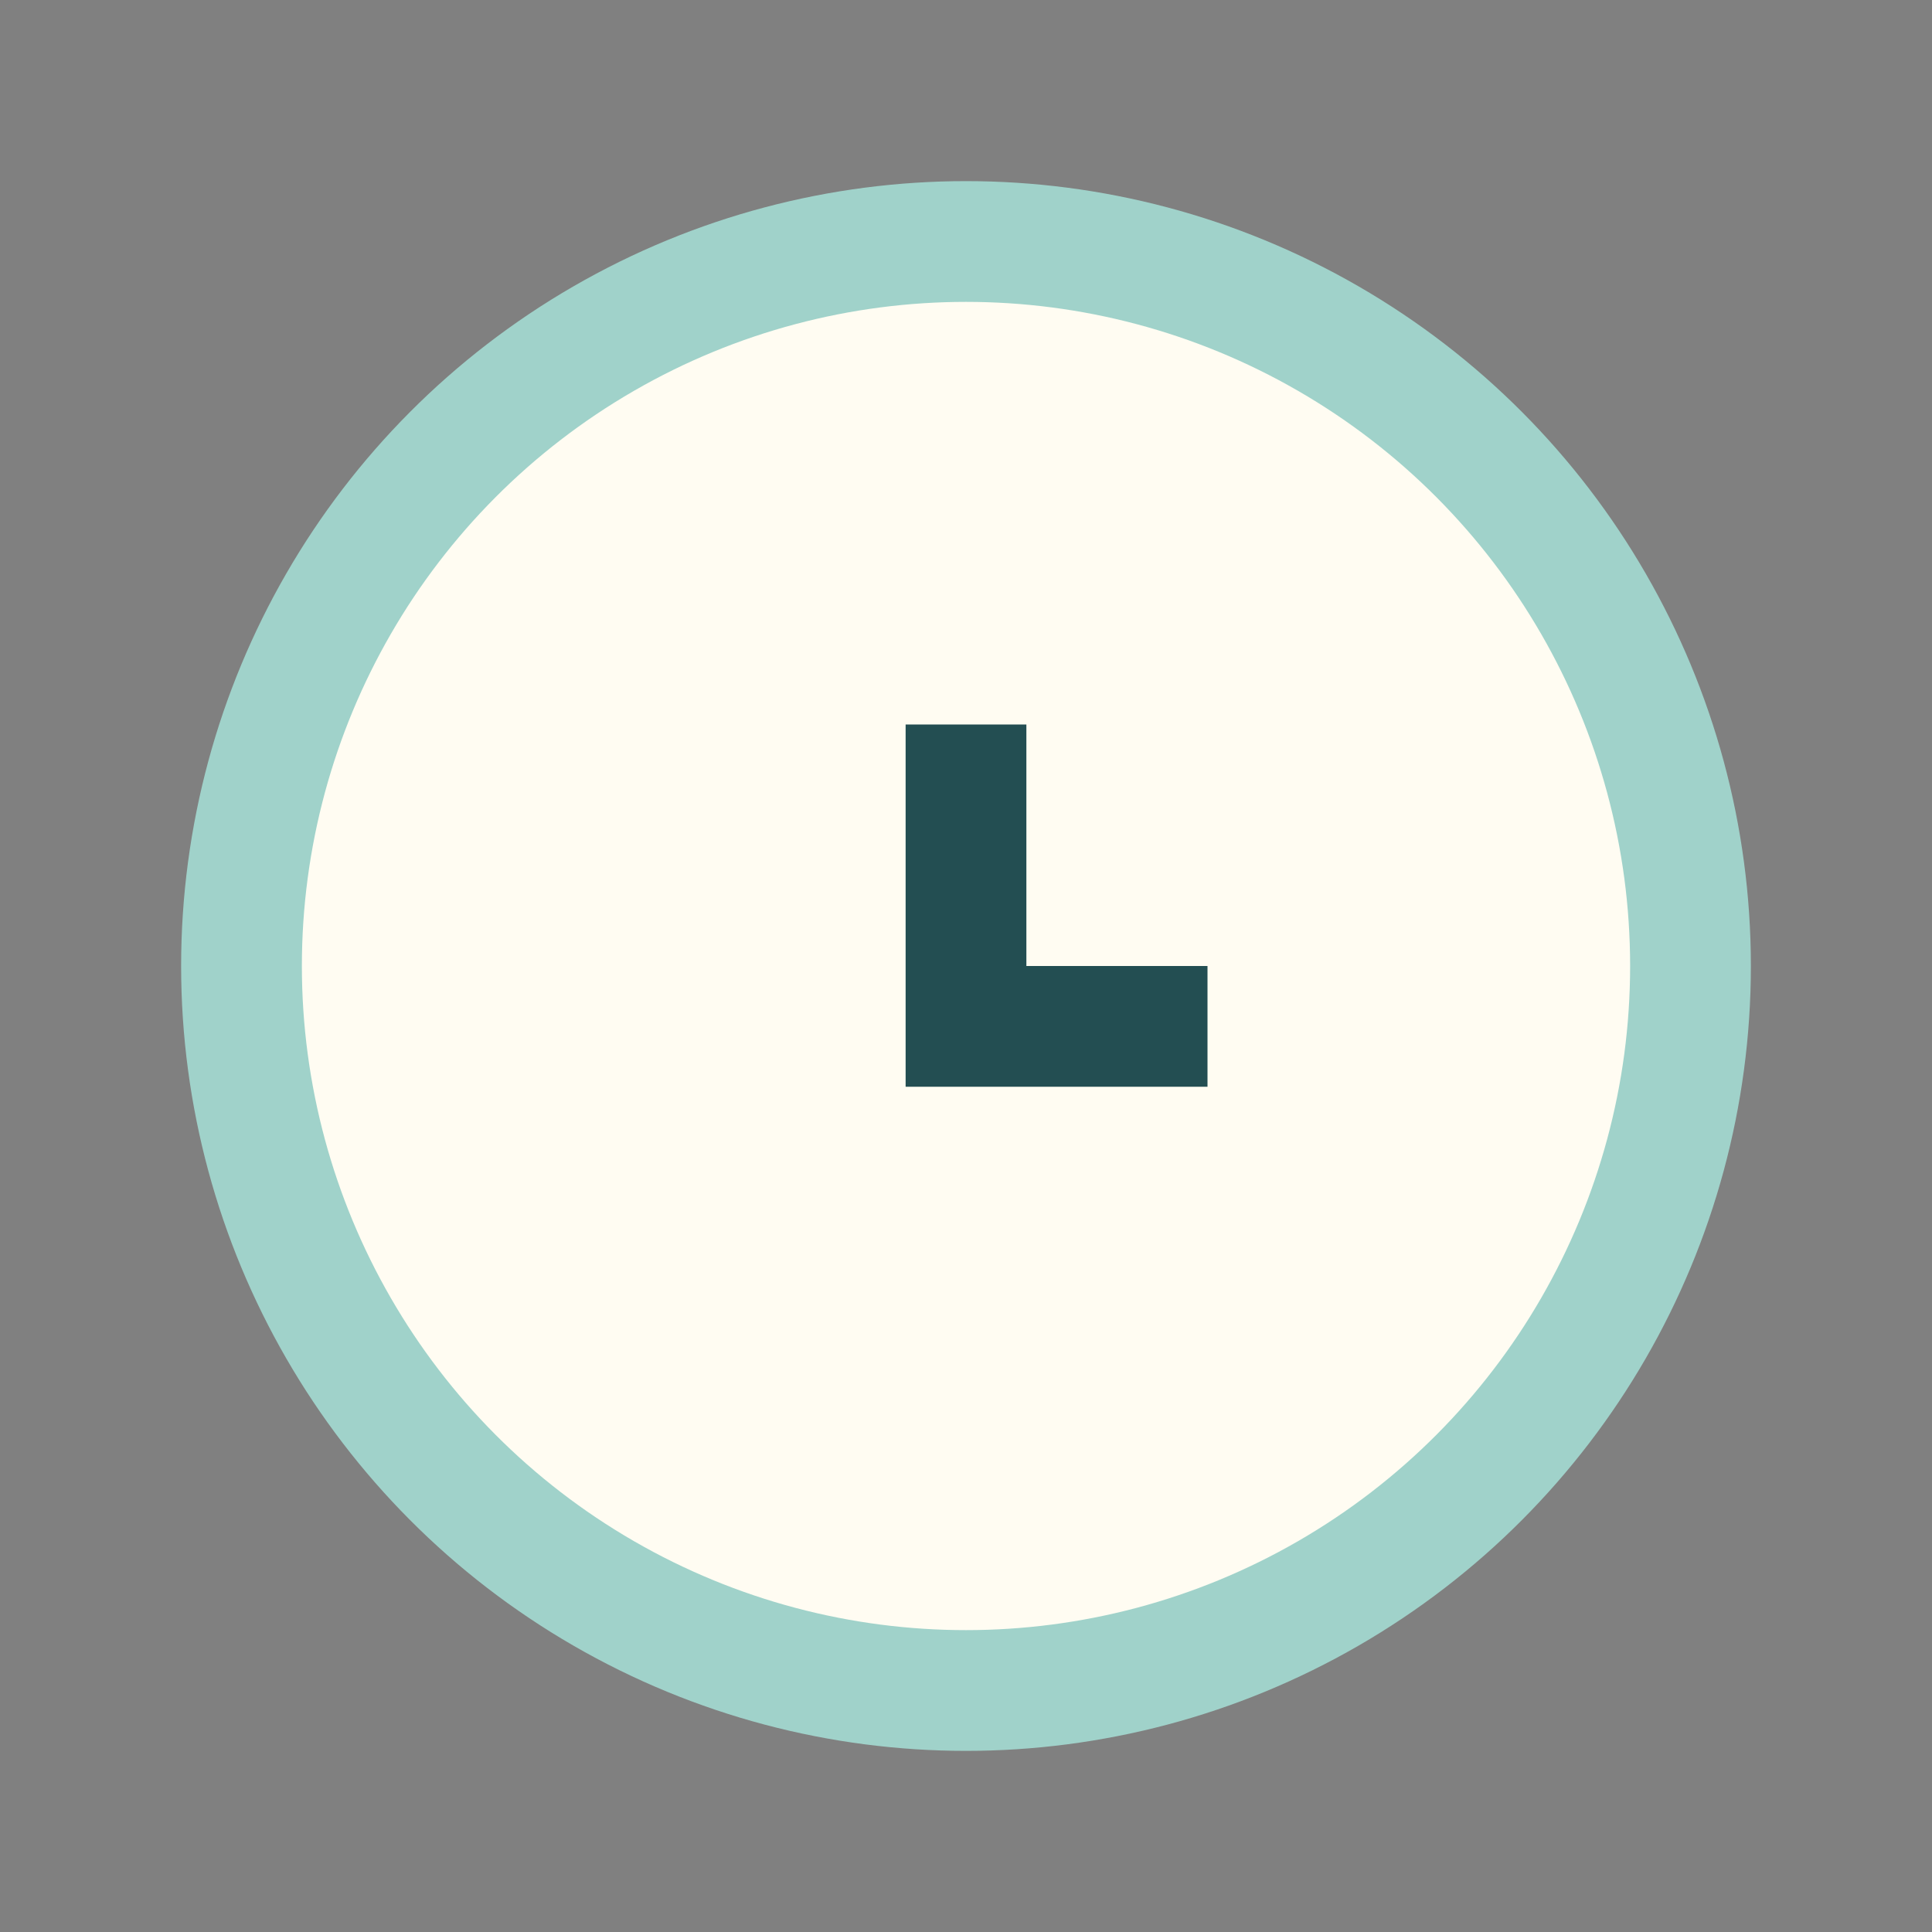
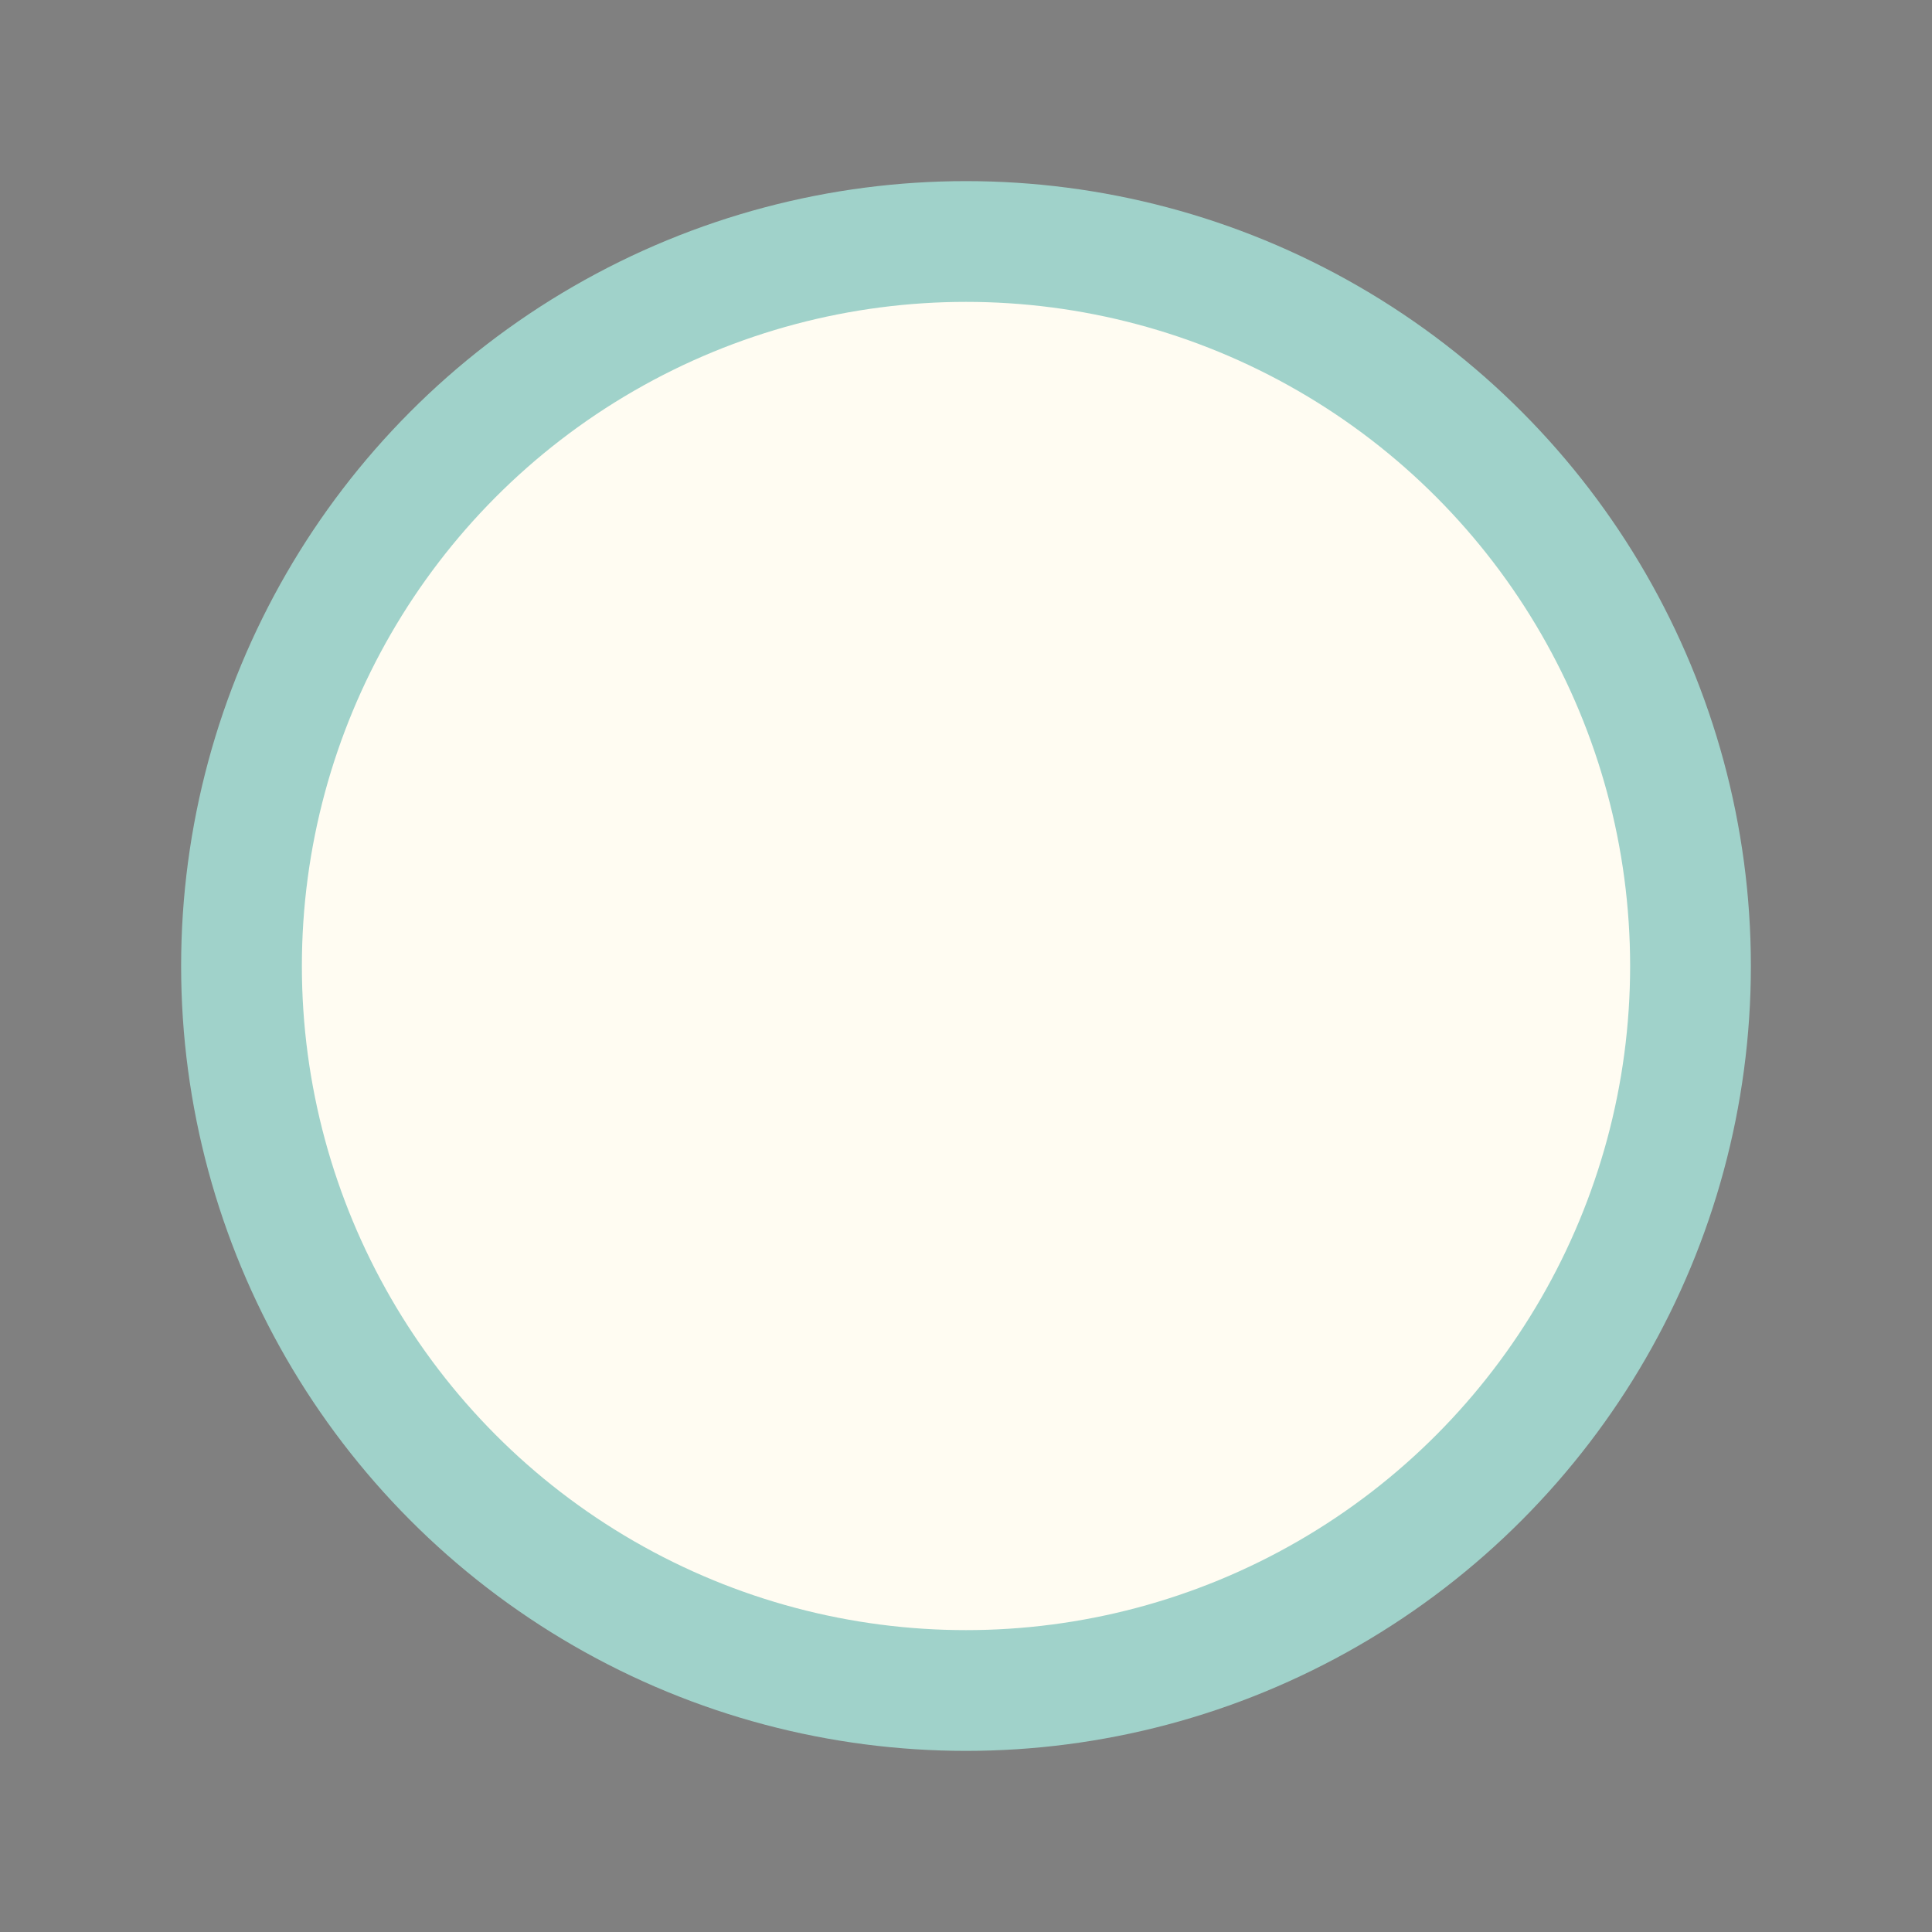
<svg xmlns="http://www.w3.org/2000/svg" width="32" height="32" viewBox="0 0 32 32">
  <rect x="0" y="0" width="32" height="32" fill="#808080" stroke="none" />
  <circle cx="16" cy="16" r="12" fill="#FFFCF2" stroke="#A0D2CA" stroke-width="2" />
-   <path d="M16 12v5h4" stroke="#234E52" stroke-width="2" fill="none" />
</svg>